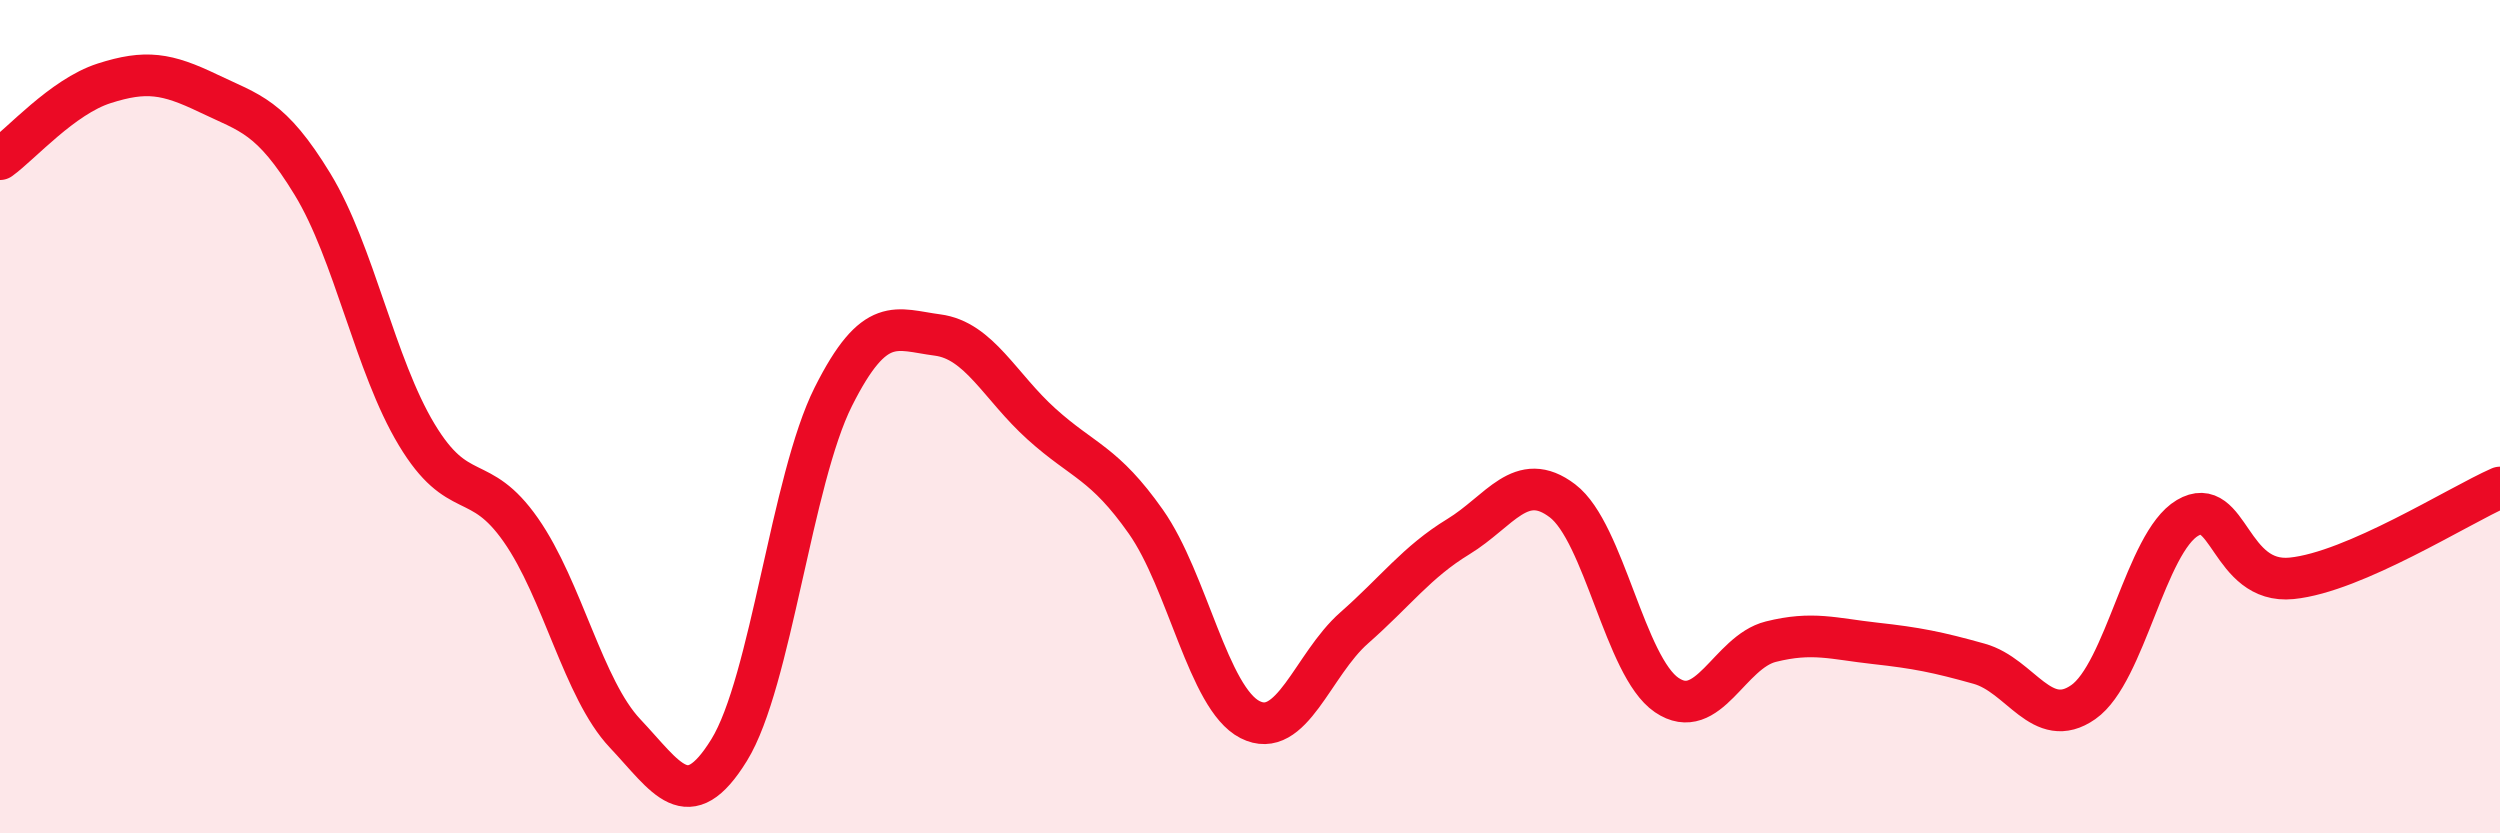
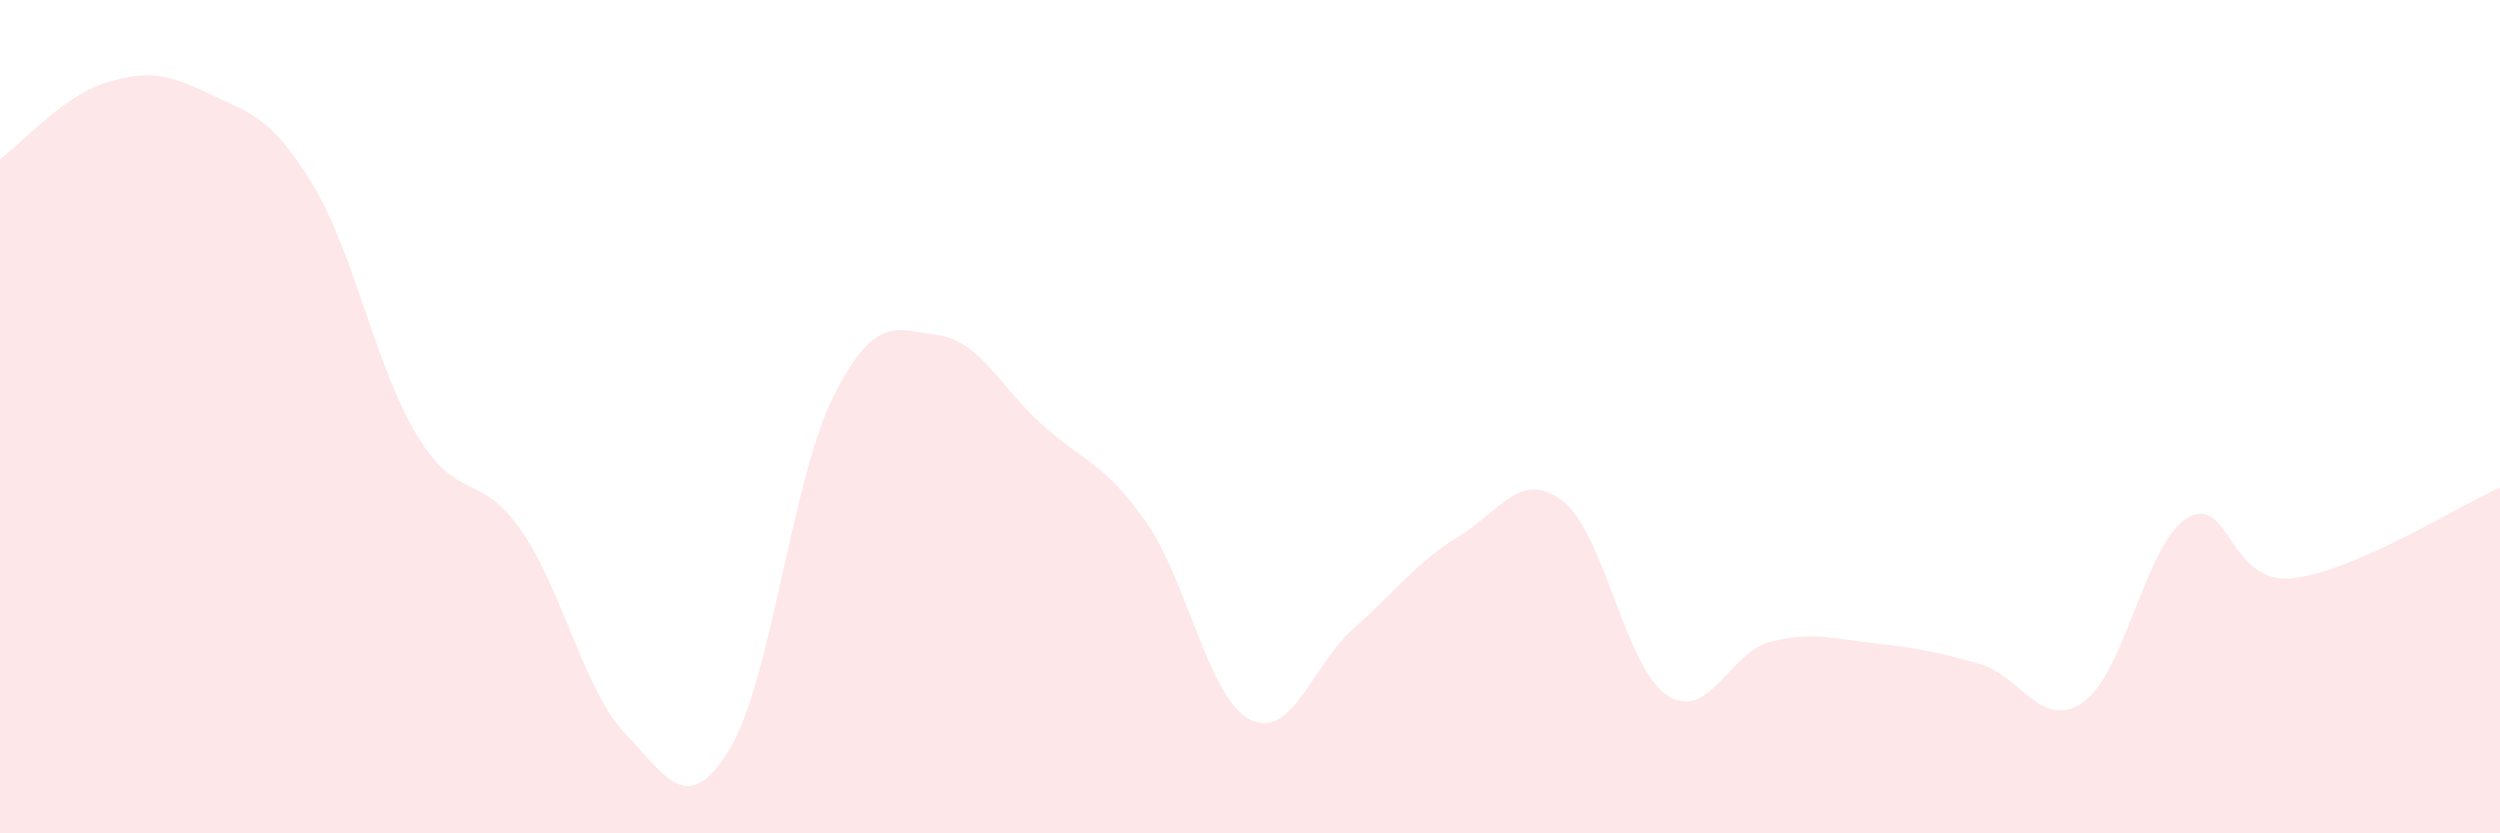
<svg xmlns="http://www.w3.org/2000/svg" width="60" height="20" viewBox="0 0 60 20">
  <path d="M 0,3.82 C 0.5,3.46 1.5,2.32 2.5,2 C 3.5,1.68 4,1.76 5,2.24 C 6,2.72 6.5,2.78 7.5,4.42 C 8.5,6.06 9,8.77 10,10.43 C 11,12.09 11.5,11.29 12.5,12.72 C 13.5,14.15 14,16.54 15,17.6 C 16,18.66 16.5,19.62 17.5,18 C 18.5,16.38 19,11.51 20,9.52 C 21,7.53 21.5,7.91 22.5,8.04 C 23.5,8.17 24,9.28 25,10.18 C 26,11.08 26.5,11.1 27.5,12.52 C 28.5,13.94 29,16.76 30,17.27 C 31,17.78 31.5,15.95 32.5,15.07 C 33.5,14.19 34,13.49 35,12.88 C 36,12.27 36.5,11.26 37.5,12.02 C 38.5,12.78 39,16 40,16.68 C 41,17.36 41.5,15.65 42.5,15.4 C 43.5,15.15 44,15.33 45,15.44 C 46,15.55 46.5,15.65 47.5,15.93 C 48.5,16.21 49,17.55 50,16.85 C 51,16.15 51.5,13.02 52.5,12.43 C 53.5,11.84 53.5,14.03 55,13.88 C 56.5,13.73 59,12.14 60,11.7L60 20L0 20Z" fill="#EB0A25" opacity="0.1" stroke-linecap="round" stroke-linejoin="round" />
-   <path d="M 0,3.82 C 0.5,3.46 1.5,2.32 2.5,2 C 3.5,1.68 4,1.76 5,2.24 C 6,2.72 6.5,2.78 7.5,4.42 C 8.5,6.06 9,8.77 10,10.43 C 11,12.09 11.5,11.29 12.5,12.72 C 13.5,14.15 14,16.54 15,17.6 C 16,18.66 16.5,19.62 17.5,18 C 18.5,16.38 19,11.51 20,9.52 C 21,7.53 21.5,7.91 22.5,8.04 C 23.5,8.17 24,9.28 25,10.18 C 26,11.08 26.5,11.1 27.5,12.52 C 28.5,13.94 29,16.76 30,17.27 C 31,17.78 31.5,15.95 32.5,15.07 C 33.5,14.19 34,13.49 35,12.88 C 36,12.27 36.5,11.26 37.5,12.02 C 38.5,12.78 39,16 40,16.68 C 41,17.36 41.5,15.65 42.5,15.4 C 43.5,15.15 44,15.33 45,15.44 C 46,15.55 46.5,15.65 47.5,15.93 C 48.5,16.21 49,17.55 50,16.85 C 51,16.15 51.5,13.02 52.5,12.43 C 53.5,11.84 53.5,14.03 55,13.88 C 56.5,13.73 59,12.14 60,11.7" stroke="#EB0A25" stroke-width="1" fill="none" stroke-linecap="round" stroke-linejoin="round" />
</svg>